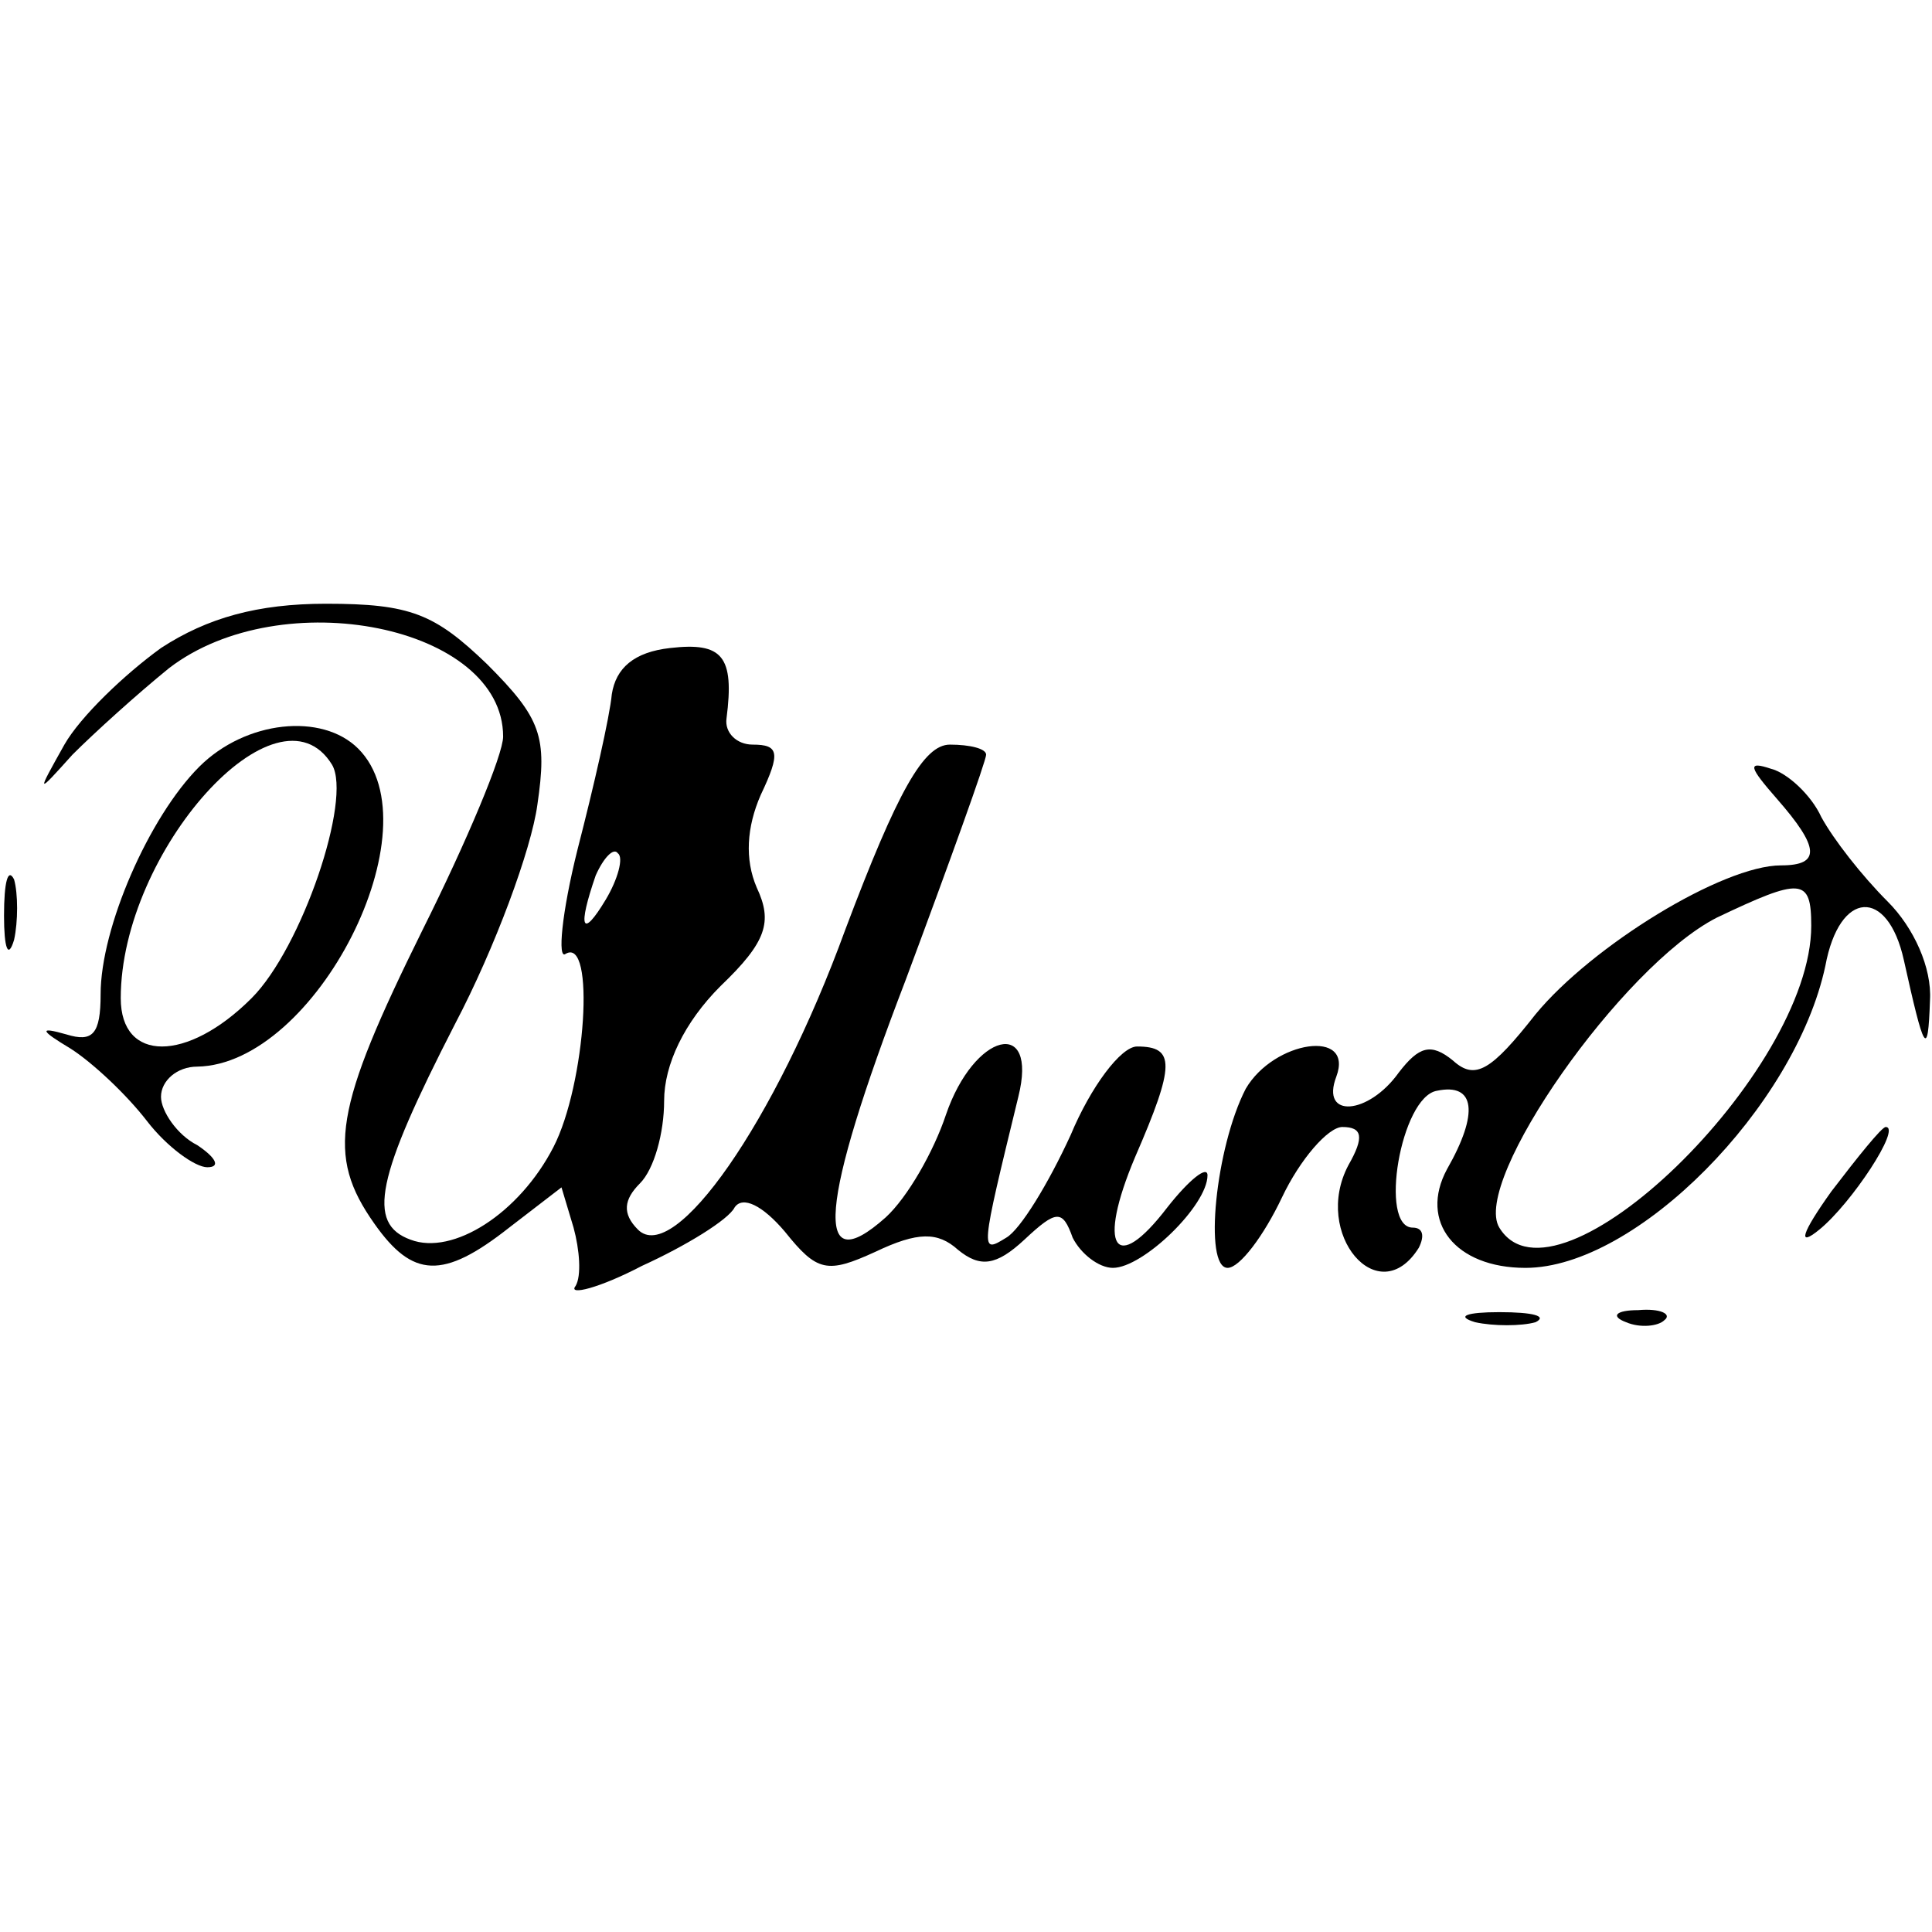
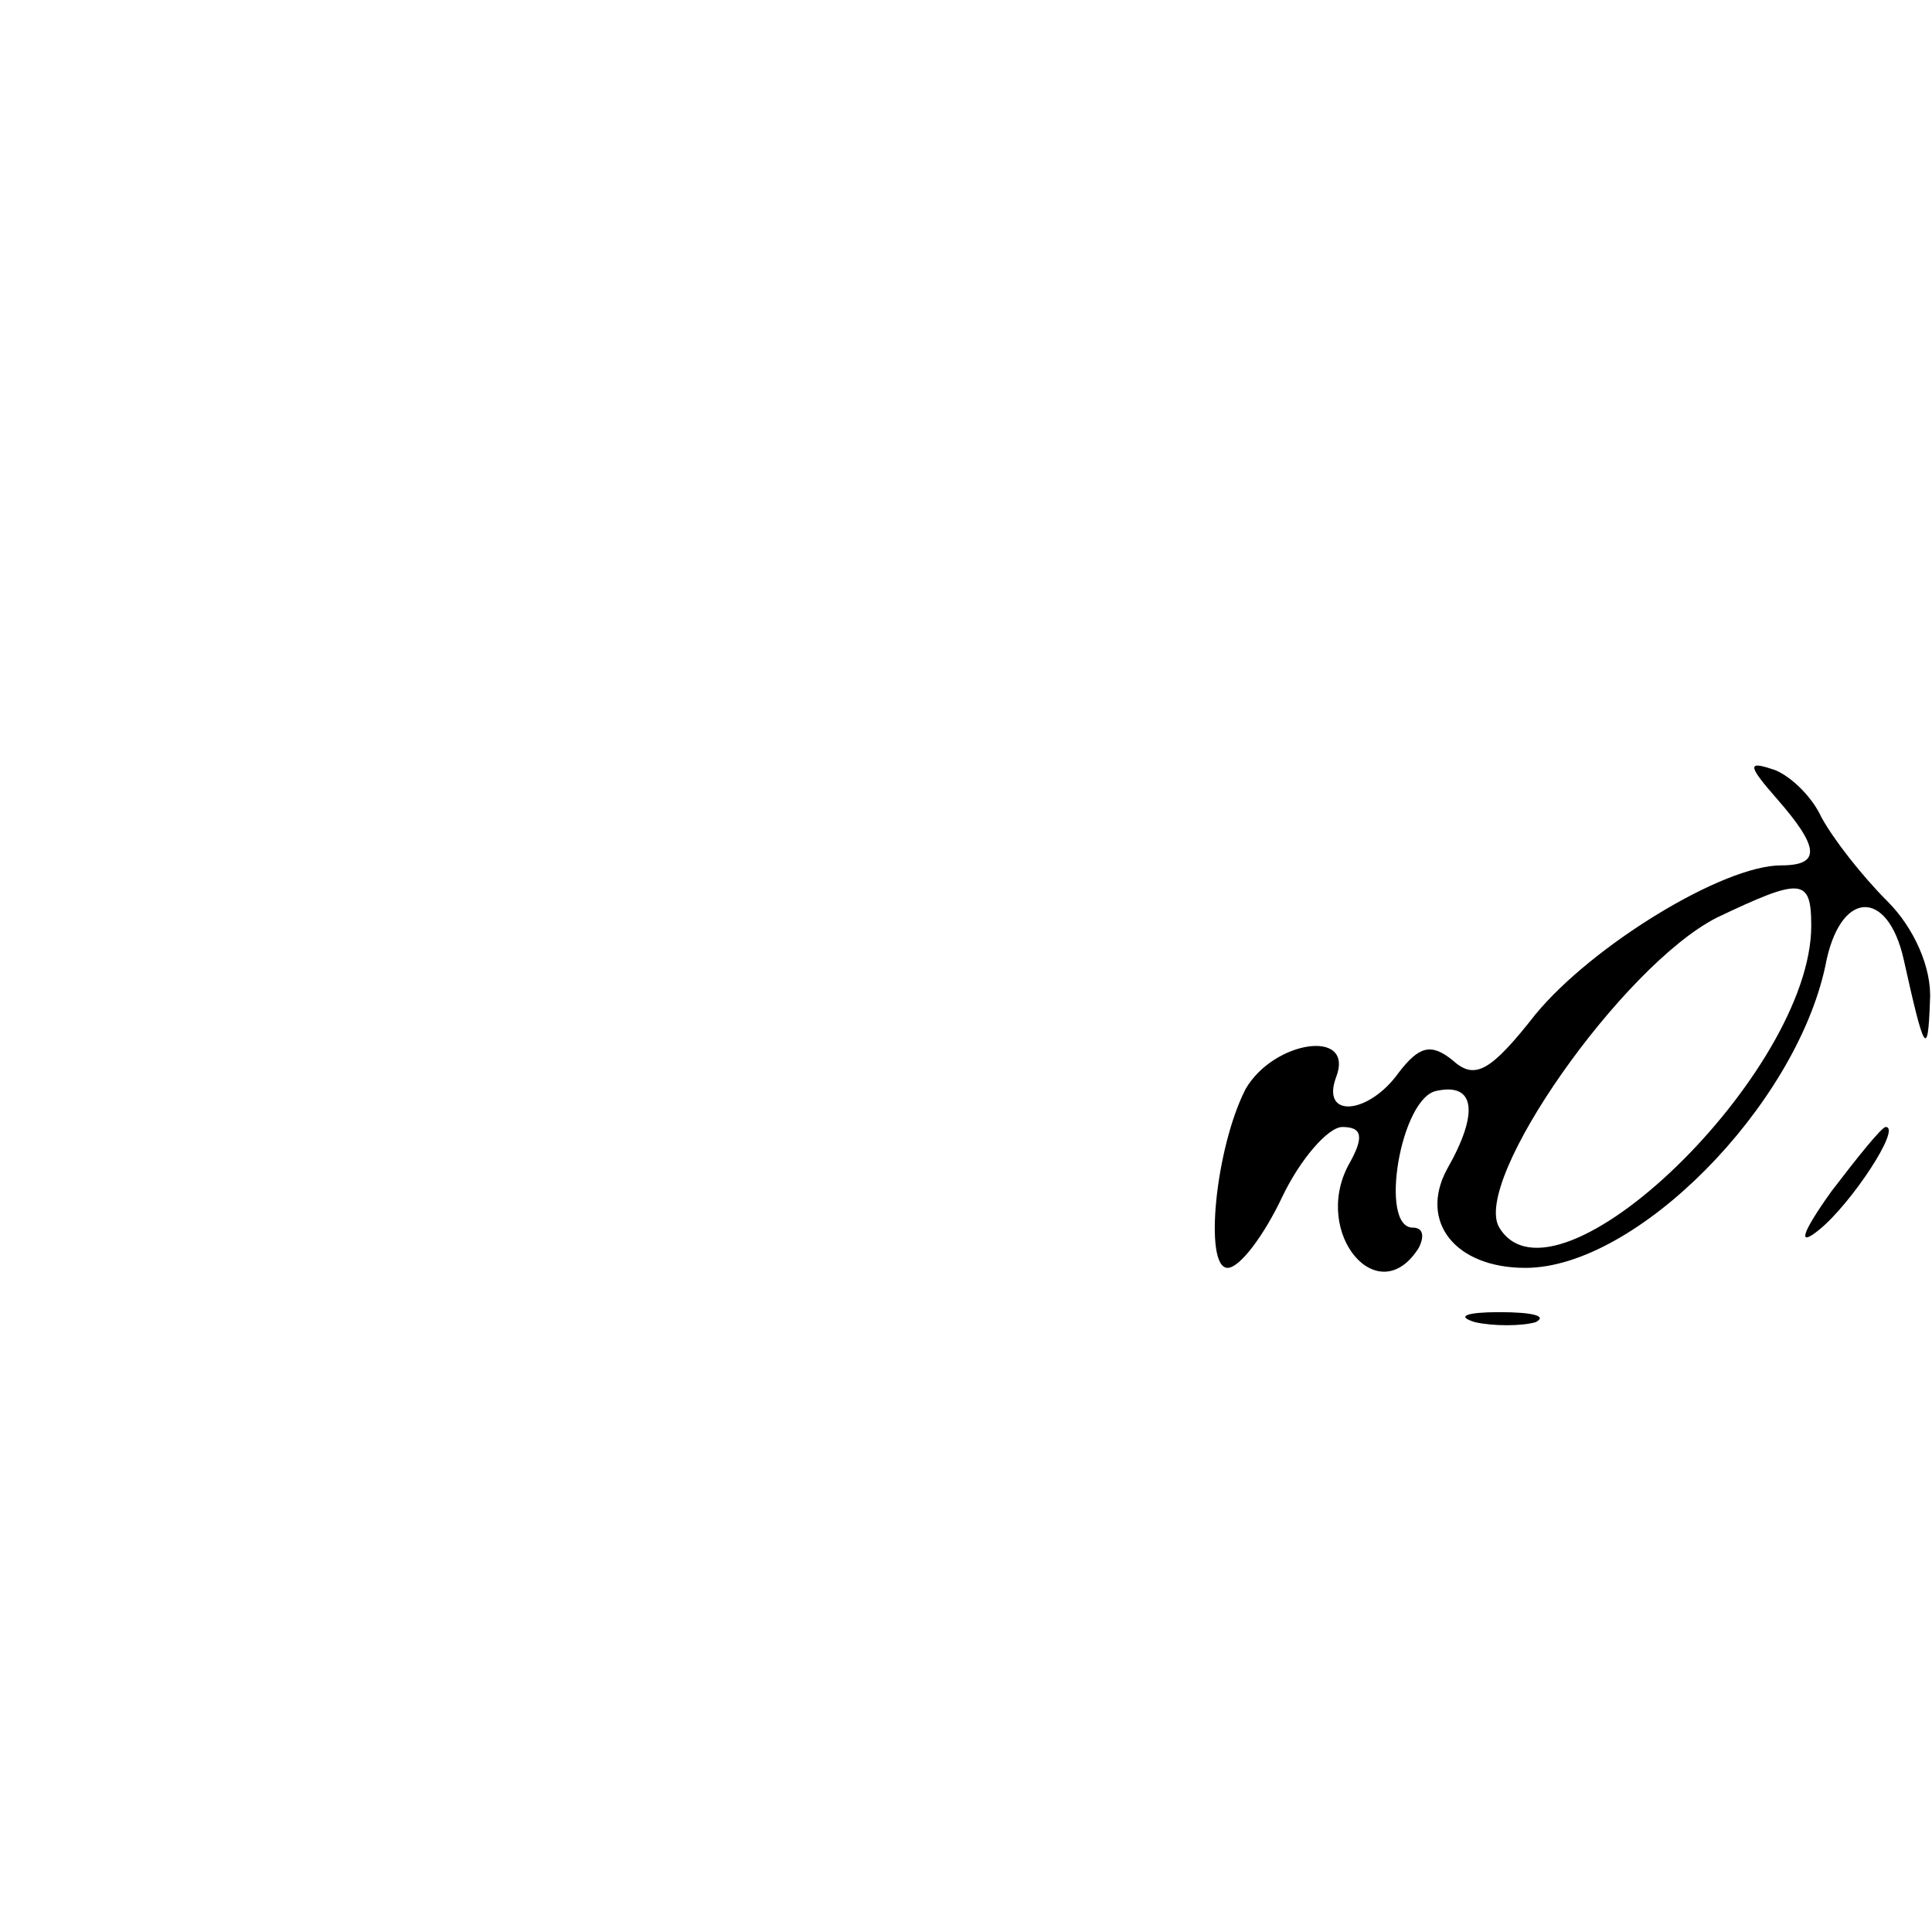
<svg xmlns="http://www.w3.org/2000/svg" version="1.0" width="96pt" height="96pt" viewBox="0 0 96 96" preserveAspectRatio="xMidYMid meet">
  <g transform="translate(0,96) scale(0.1,-0.1)" fill="#000000" stroke="none">
-     <path d="M80 638 c-18 -13 -40 -34 -48 -48 -14 -25 -14 -25 4 -5 11 11 32 30 48 43 56 43 166 21 166 -34 0 -9 -18 -52 -40 -96 -44 -89 -48 -112 -24 -146 19 -27 34 -28 67 -2 l26 20 6 -20 c3 -11 4 -24 1 -29 -4 -5 12 -1 33 10 22 10 43 23 46 29 4 6 14 1 25 -12 16 -20 21 -21 45 -10 21 10 31 10 41 1 11 -9 19 -8 33 5 16 15 19 15 24 1 4 -8 13 -15 20 -15 15 0 47 31 47 46 0 5 -9 -2 -20 -16 -26 -34 -35 -20 -16 25 20 46 20 55 1 55 -8 0 -23 -20 -33 -44 -11 -24 -25 -47 -32 -51 -13 -8 -13 -8 6 70 10 40 -22 32 -36 -9 -6 -18 -19 -41 -30 -51 -36 -32 -33 6 10 118 22 59 40 109 40 112 0 3 -8 5 -18 5 -13 0 -26 -23 -52 -92 -35 -96 -85 -167 -103 -149 -8 8 -7 15 1 23 7 7 12 25 12 41 0 18 10 39 28 57 23 22 26 32 18 49 -6 14 -5 30 2 46 10 21 9 25 -4 25 -8 0 -14 6 -13 13 4 31 -2 38 -28 35 -18 -2 -27 -10 -29 -23 -1 -11 -9 -46 -17 -77 -8 -32 -10 -55 -6 -52 15 9 10 -65 -6 -96 -17 -33 -50 -54 -71 -46 -22 8 -17 31 22 107 20 38 38 87 41 109 5 34 2 43 -25 70 -26 25 -38 30 -80 30 -34 0 -59 -7 -82 -22z m221 -125 c-12 -20 -14 -14 -5 12 4 9 9 14 11 11 3 -2 0 -13 -6 -23z" />
-     <path d="M99 579 c-25 -25 -49 -80 -49 -113 0 -20 -4 -24 -17 -20 -14 4 -13 2 2 -7 11 -7 28 -23 38 -36 10 -13 24 -23 30 -23 7 0 4 5 -5 11 -10 5 -18 17 -18 24 0 8 8 15 18 15 59 1 119 119 80 158 -18 18 -56 14 -79 -9z m66 1 c10 -17 -15 -91 -40 -116 -32 -32 -65 -32 -65 0 0 73 78 160 105 116z" />
    <path d="M883 563 c21 -24 22 -33 2 -33 -29 0 -94 -40 -122 -74 -22 -28 -30 -33 -41 -23 -11 9 -17 7 -27 -6 -15 -21 -39 -23 -31 -2 9 24 -31 18 -45 -6 -15 -29 -21 -89 -9 -89 6 0 18 16 27 35 9 19 23 35 30 35 10 0 11 -5 3 -19 -18 -34 15 -73 35 -41 3 6 2 10 -3 10 -17 0 -6 65 12 68 19 4 21 -11 5 -39 -14 -26 4 -49 39 -49 55 0 134 80 149 150 7 38 31 39 39 3 10 -45 12 -50 13 -20 1 16 -8 36 -21 49 -13 13 -27 31 -33 42 -5 11 -17 22 -25 24 -12 4 -11 1 3 -15z m17 -63 c0 -73 -127 -196 -155 -150 -14 23 61 130 108 154 42 20 47 20 47 -4z" />
-     <path d="M2 505 c0 -16 2 -22 5 -12 2 9 2 23 0 30 -3 6 -5 -1 -5 -18z" />
    <path d="M910 368 c-15 -21 -17 -28 -6 -19 16 13 41 51 33 51 -2 0 -14 -15 -27 -32z" />
    <path d="M733 303 c9 -2 23 -2 30 0 6 3 -1 5 -18 5 -16 0 -22 -2 -12 -5z" />
-     <path d="M808 303 c7 -3 16 -2 19 1 4 3 -2 6 -13 5 -11 0 -14 -3 -6 -6z" />
  </g>
</svg>